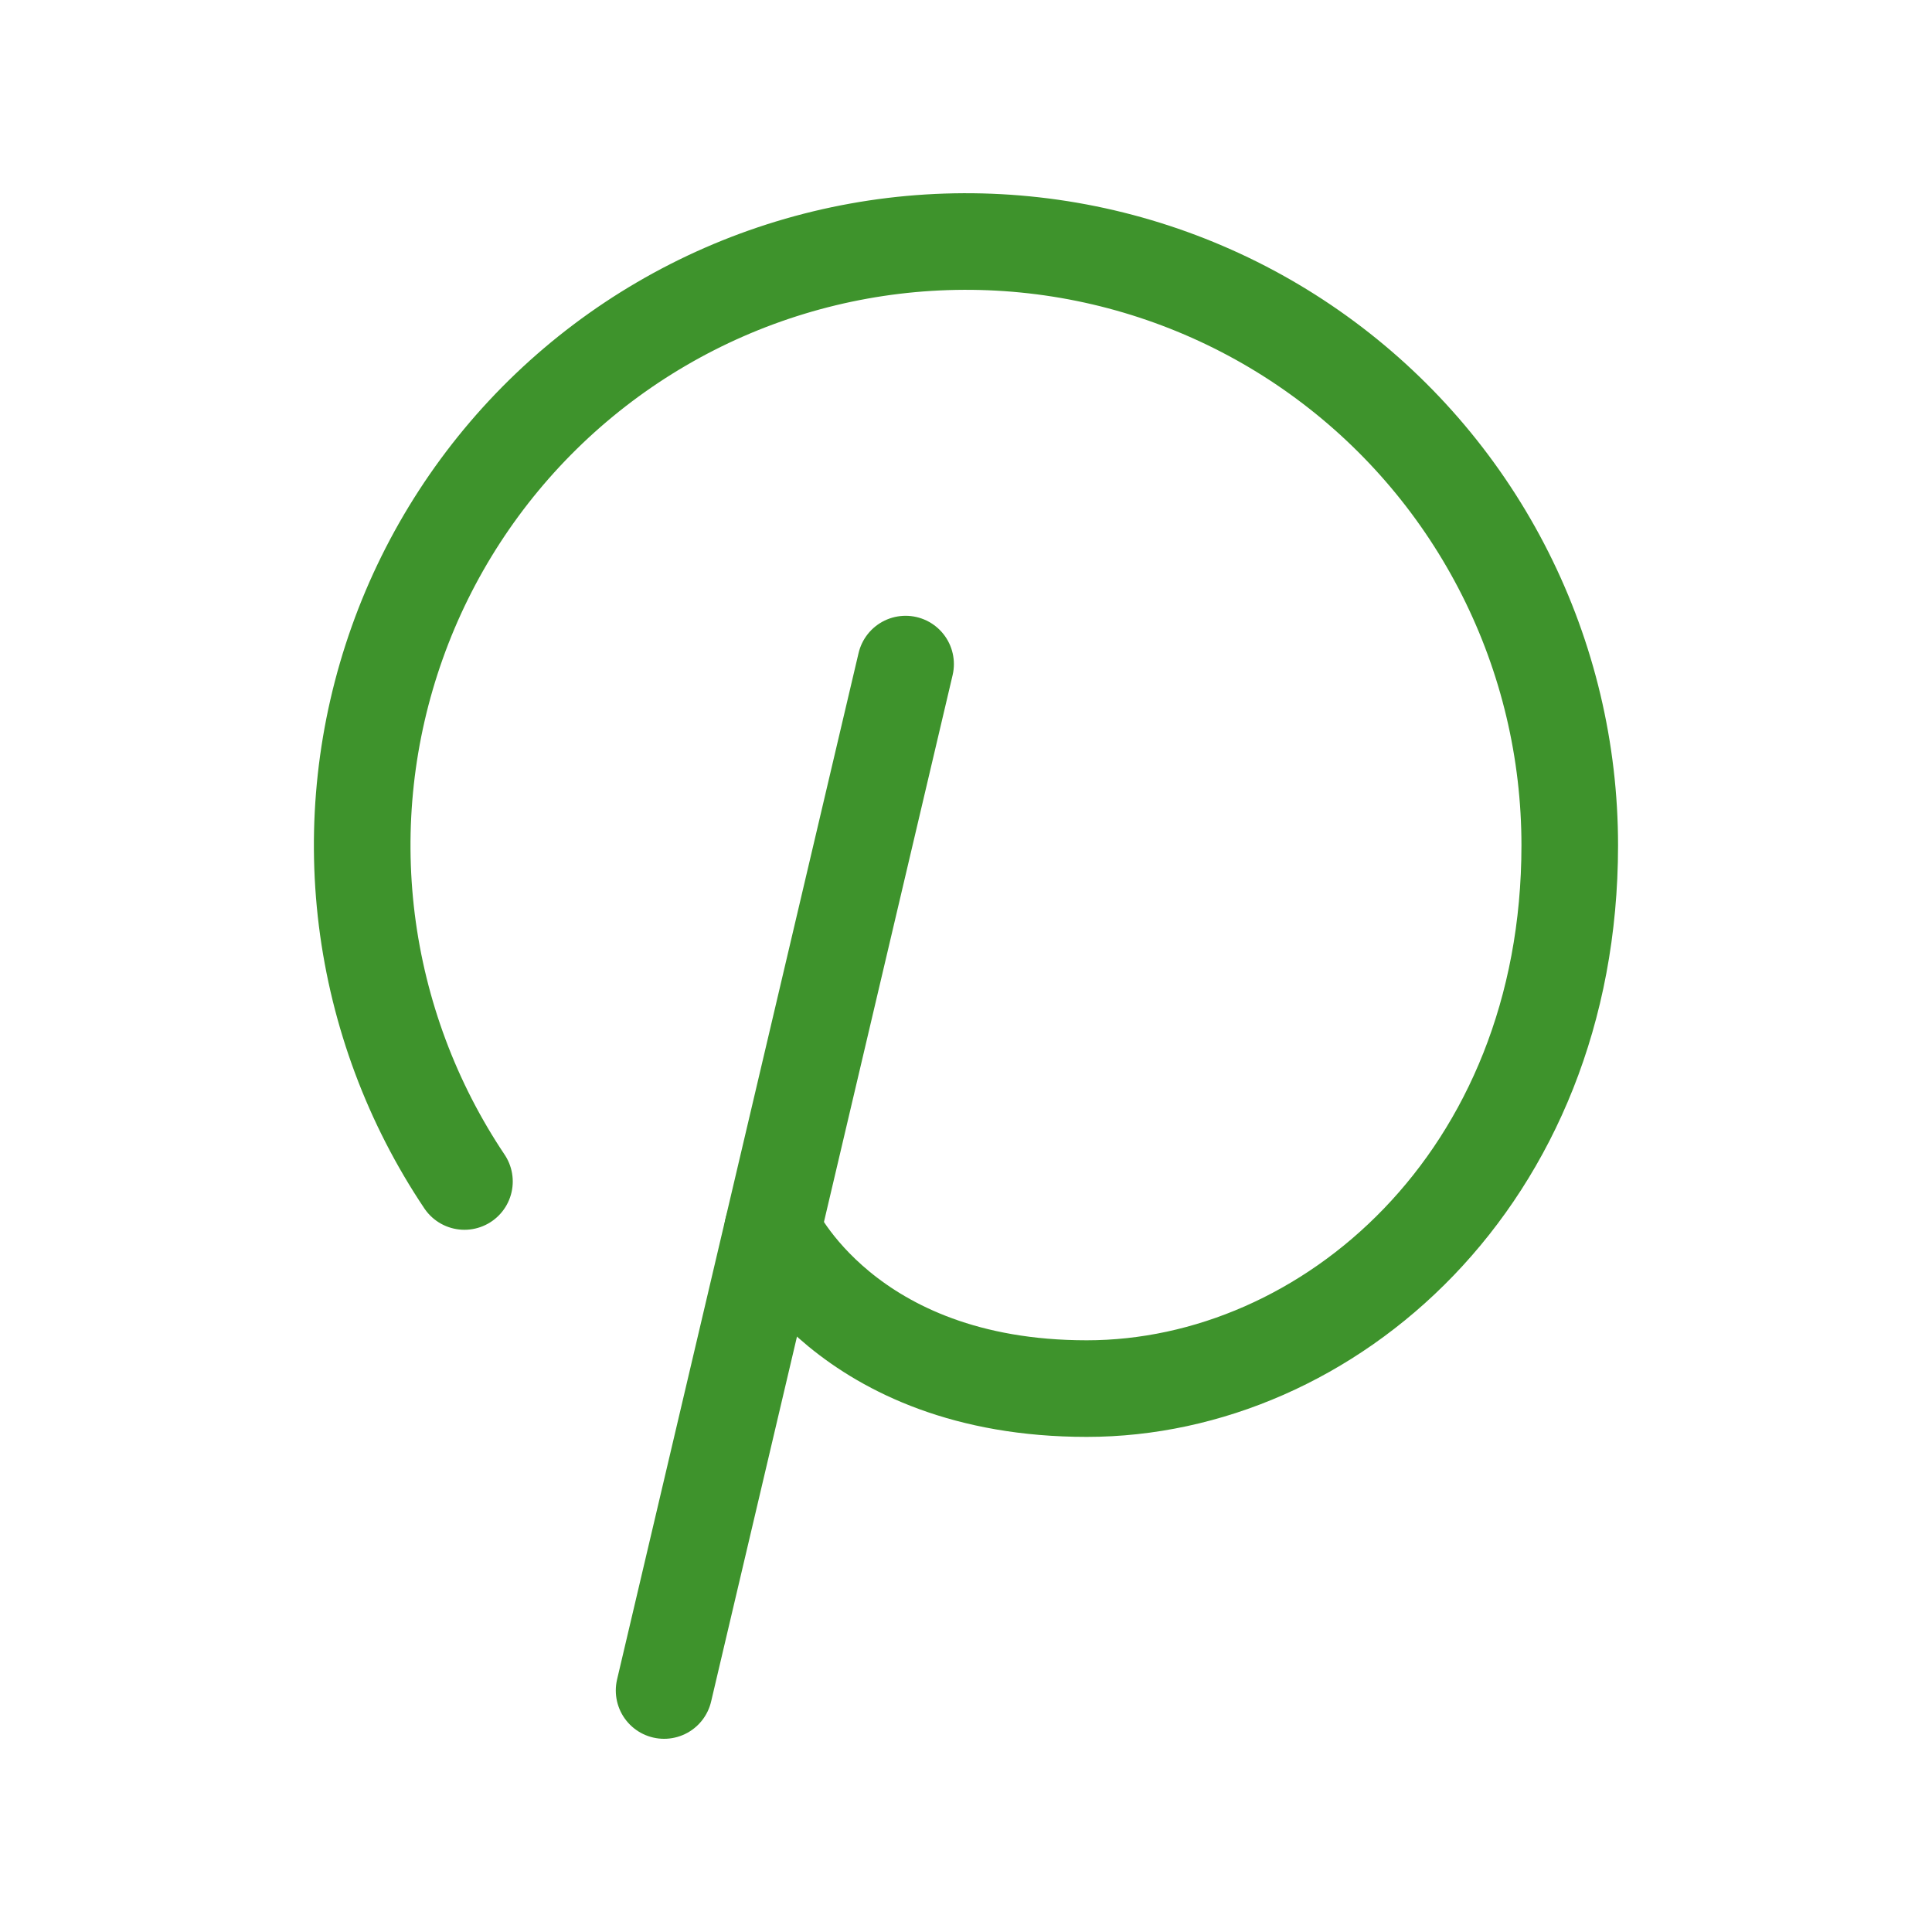
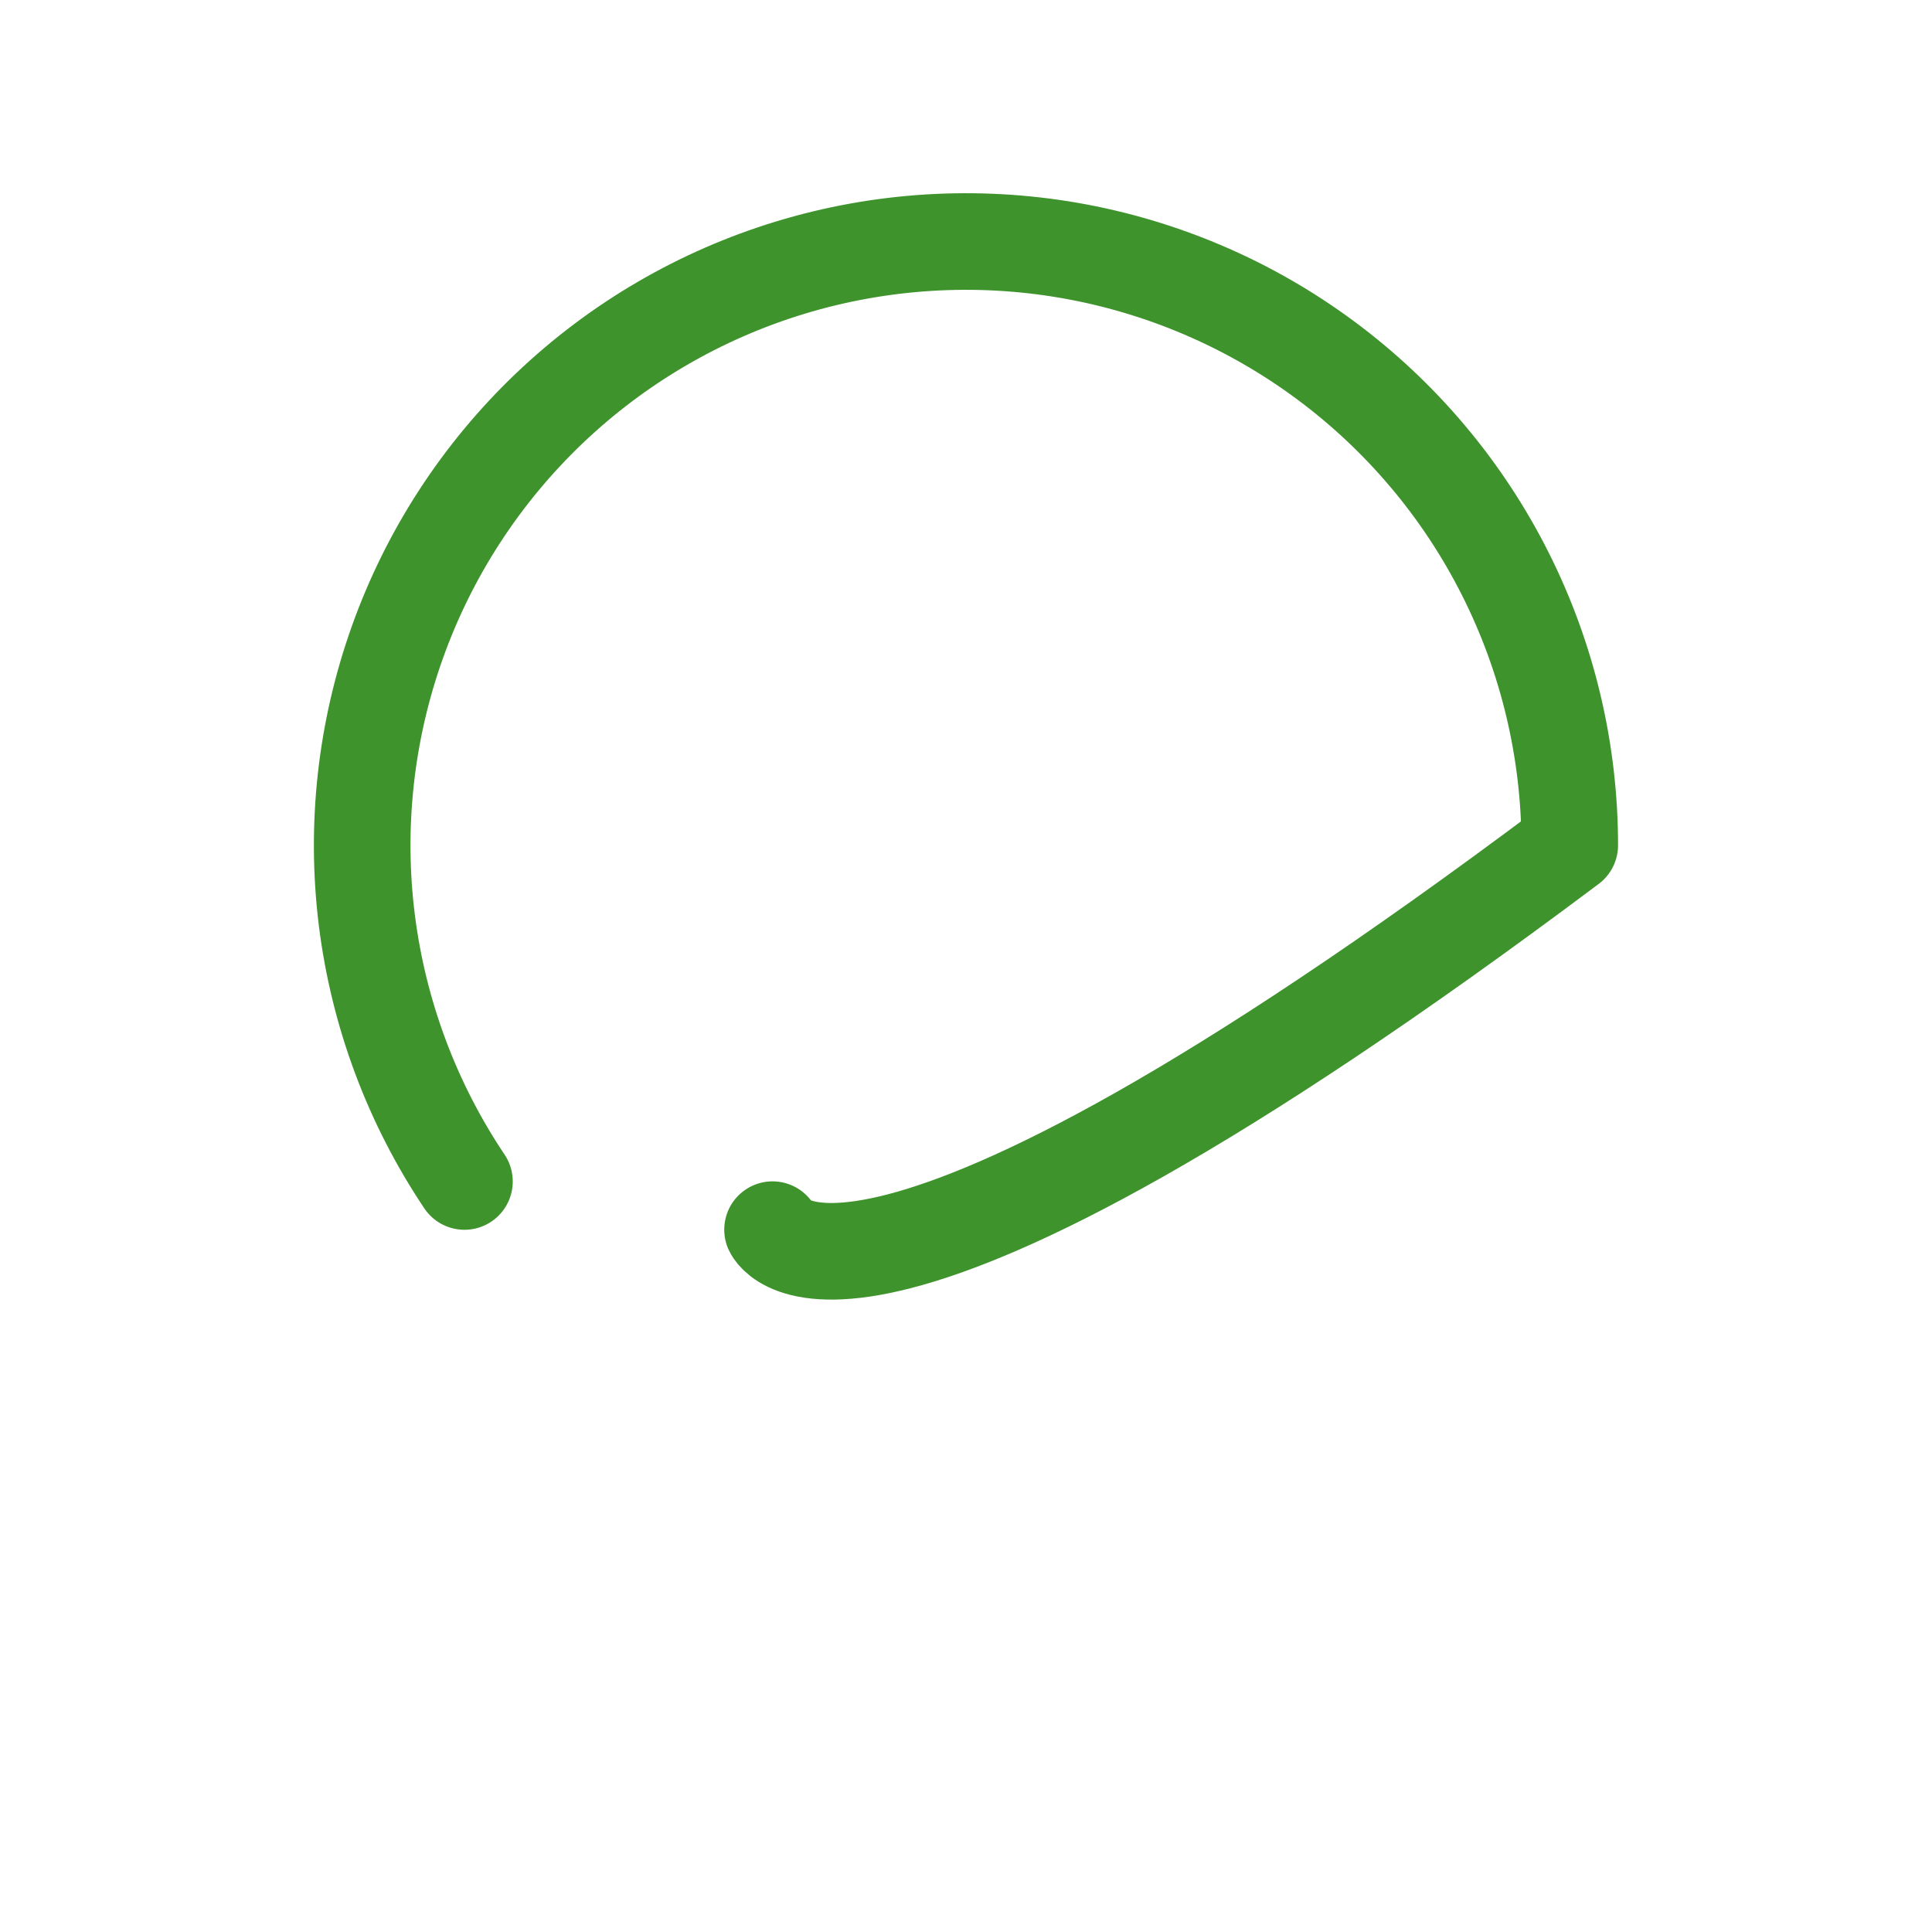
<svg xmlns="http://www.w3.org/2000/svg" width="30" height="30" viewBox="0 0 30 30" fill="none">
-   <path d="M14.062 10.312L10.312 26.25" stroke="#3E932C" stroke-width="1.5" stroke-linecap="round" stroke-linejoin="round" />
-   <path d="M7.212 18.346C6.397 17.13 5.878 15.739 5.696 14.286C5.515 12.832 5.677 11.357 6.169 9.977C6.66 8.598 7.469 7.353 8.528 6.342C9.588 5.331 10.87 4.582 12.271 4.156C13.672 3.73 15.154 3.638 16.597 3.887C18.04 4.137 19.405 4.721 20.581 5.593C21.758 6.465 22.714 7.6 23.373 8.908C24.032 10.216 24.375 11.66 24.375 13.125C24.375 18.303 20.625 21.562 16.875 21.562C13.125 21.562 11.996 19.094 11.996 19.094" stroke="#3E932C" stroke-width="1.5" stroke-linecap="round" stroke-linejoin="round" />
+   <path d="M7.212 18.346C6.397 17.13 5.878 15.739 5.696 14.286C5.515 12.832 5.677 11.357 6.169 9.977C6.66 8.598 7.469 7.353 8.528 6.342C9.588 5.331 10.87 4.582 12.271 4.156C13.672 3.73 15.154 3.638 16.597 3.887C18.04 4.137 19.405 4.721 20.581 5.593C21.758 6.465 22.714 7.6 23.373 8.908C24.032 10.216 24.375 11.66 24.375 13.125C13.125 21.562 11.996 19.094 11.996 19.094" stroke="#3E932C" stroke-width="1.5" stroke-linecap="round" stroke-linejoin="round" />
</svg>